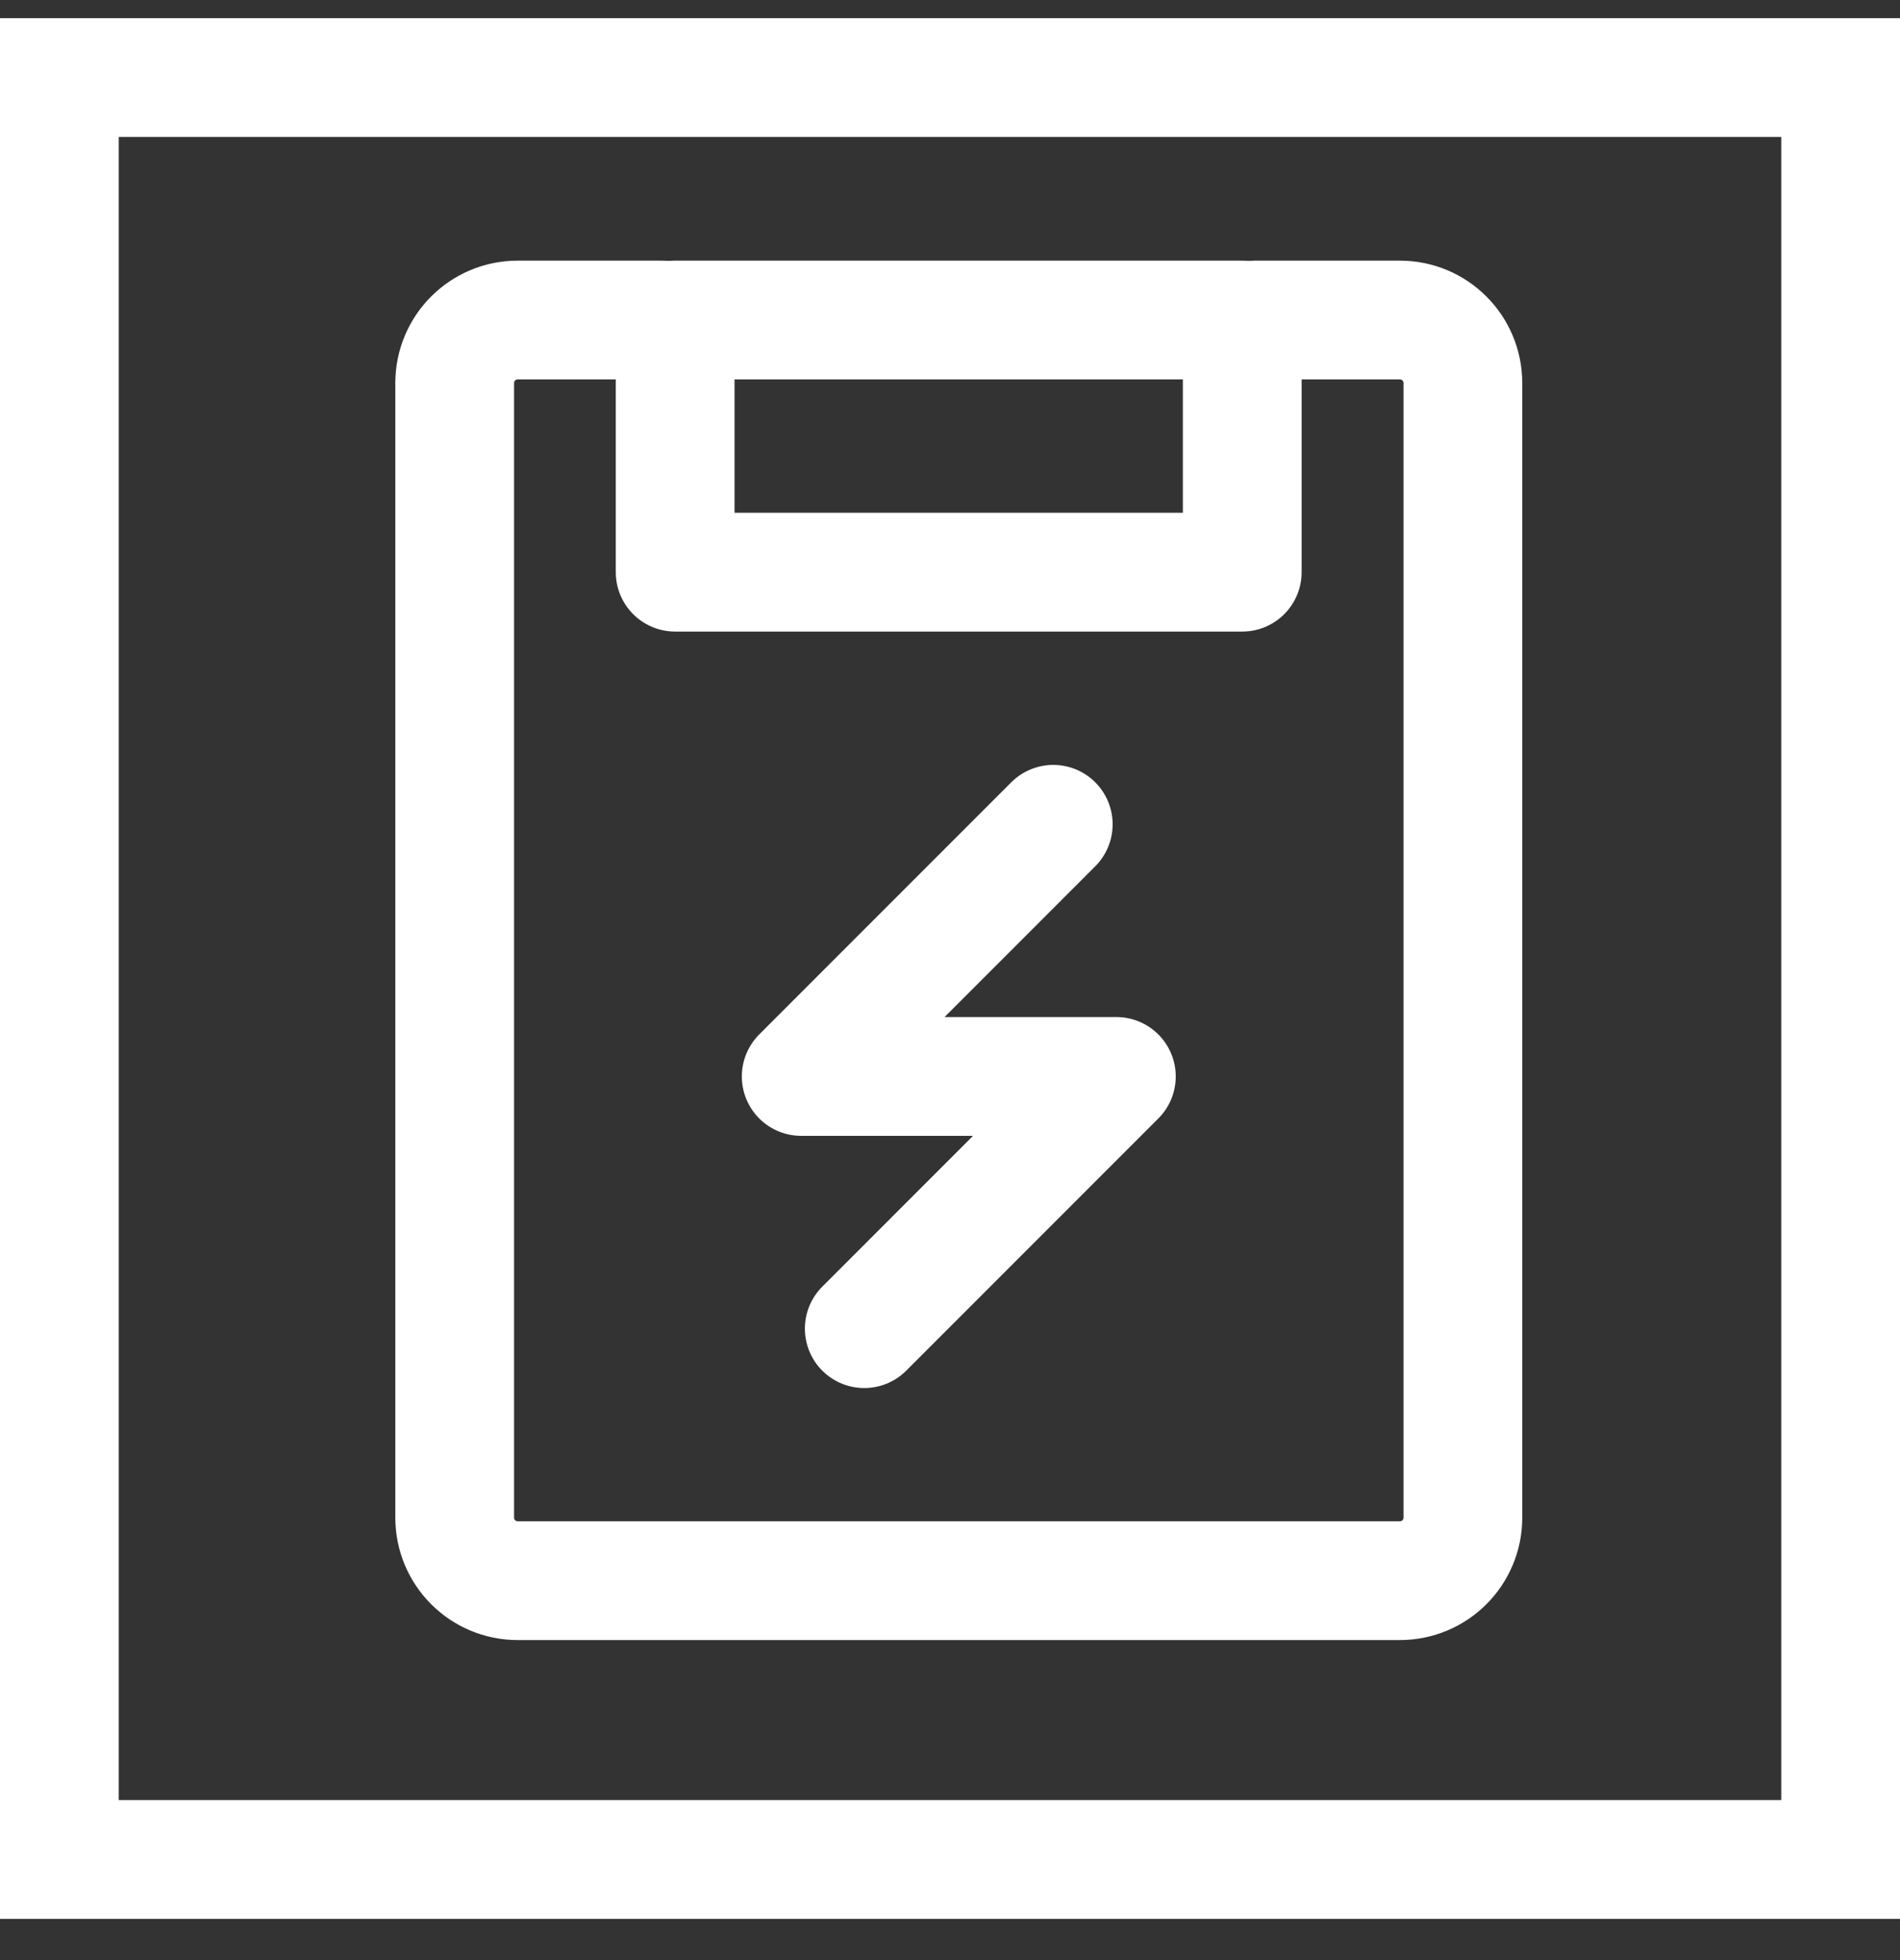
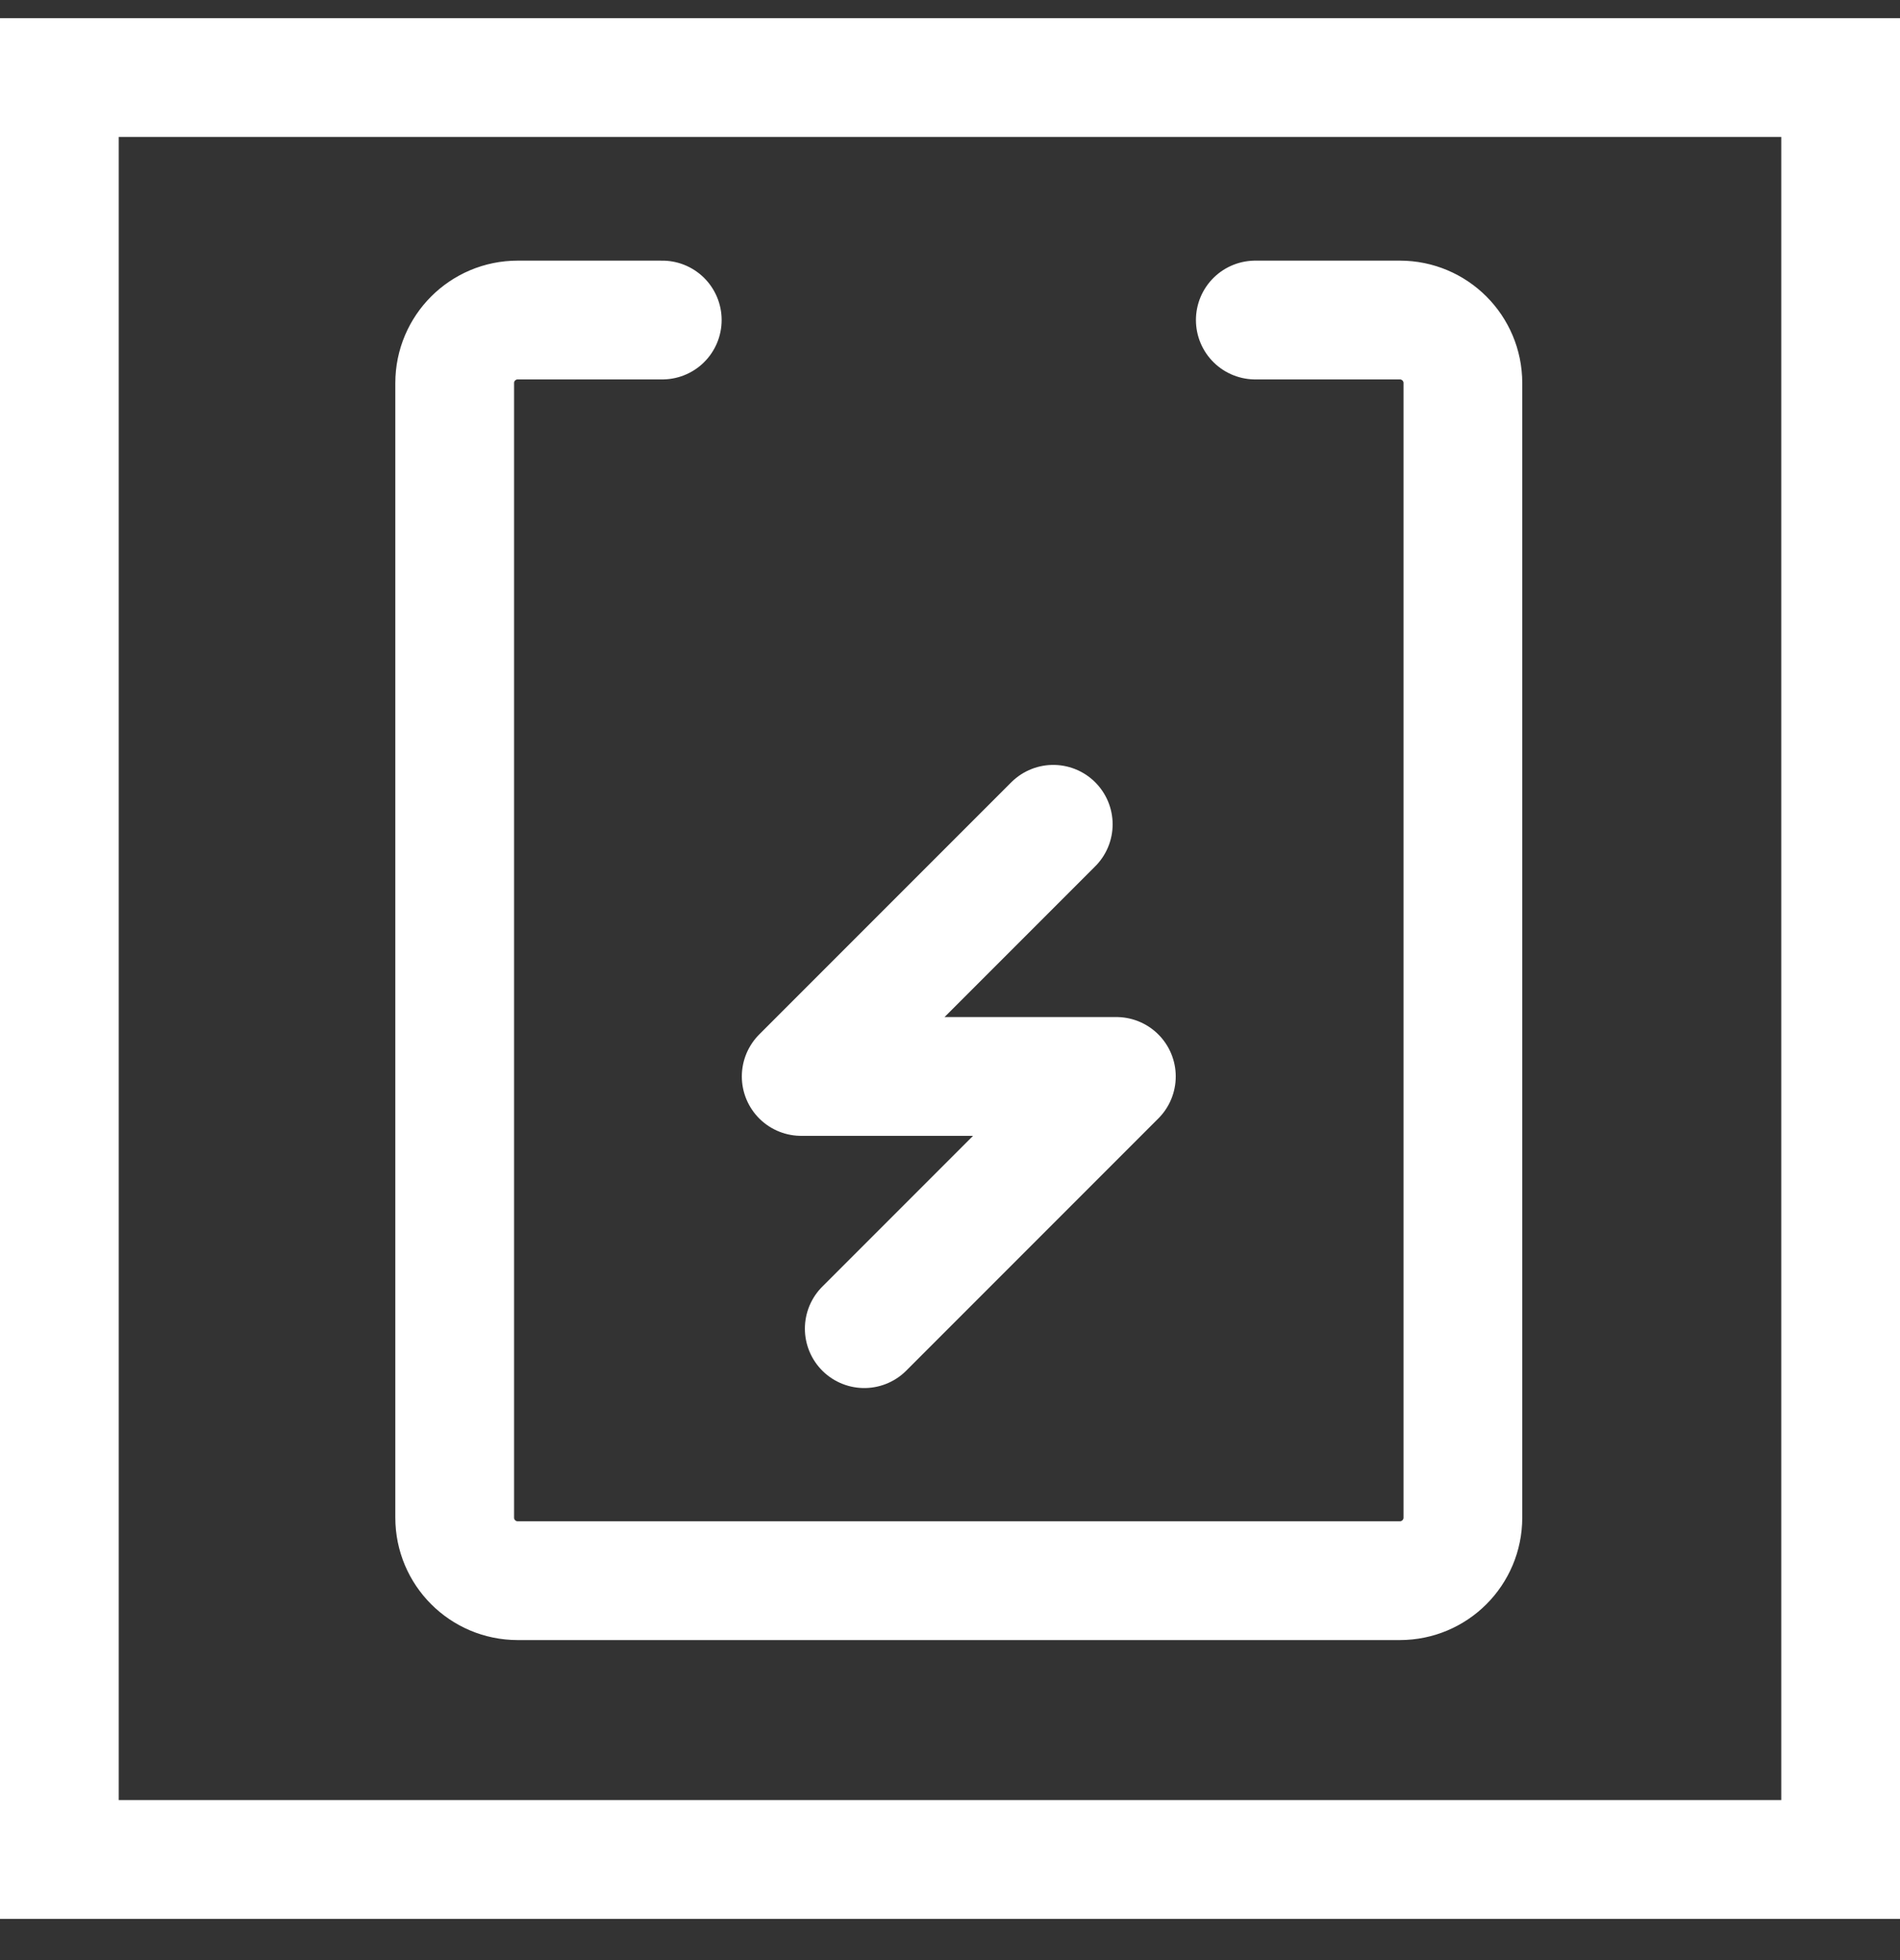
<svg xmlns="http://www.w3.org/2000/svg" width="32" height="33" viewBox="0 0 32 33" fill="none">
  <rect x="0" y="0" width="32" height="33" fill="#333333" stroke="none" />
  <rect x="1" y="1.306" width="30" height="30" stroke="white" stroke-width="2" />
-   <path d="M20.922 5.388H11.371V9.633H20.922V5.388Z" stroke="white" stroke-width="2" stroke-linejoin="round" />
  <path d="M11.154 5.388H8.719C8.133 5.388 7.658 5.863 7.658 6.449V25.551C7.658 26.137 8.133 26.612 8.719 26.612H23.577C24.163 26.612 24.638 26.137 24.638 25.551V6.449C24.638 5.863 24.163 5.388 23.577 5.388H21.142" stroke="white" stroke-width="2" stroke-linecap="round" stroke-linejoin="round" />
  <path d="M17.739 13.878L13.494 18.123H18.802L14.556 22.369" stroke="white" stroke-width="2" stroke-linecap="round" stroke-linejoin="round" />
</svg>